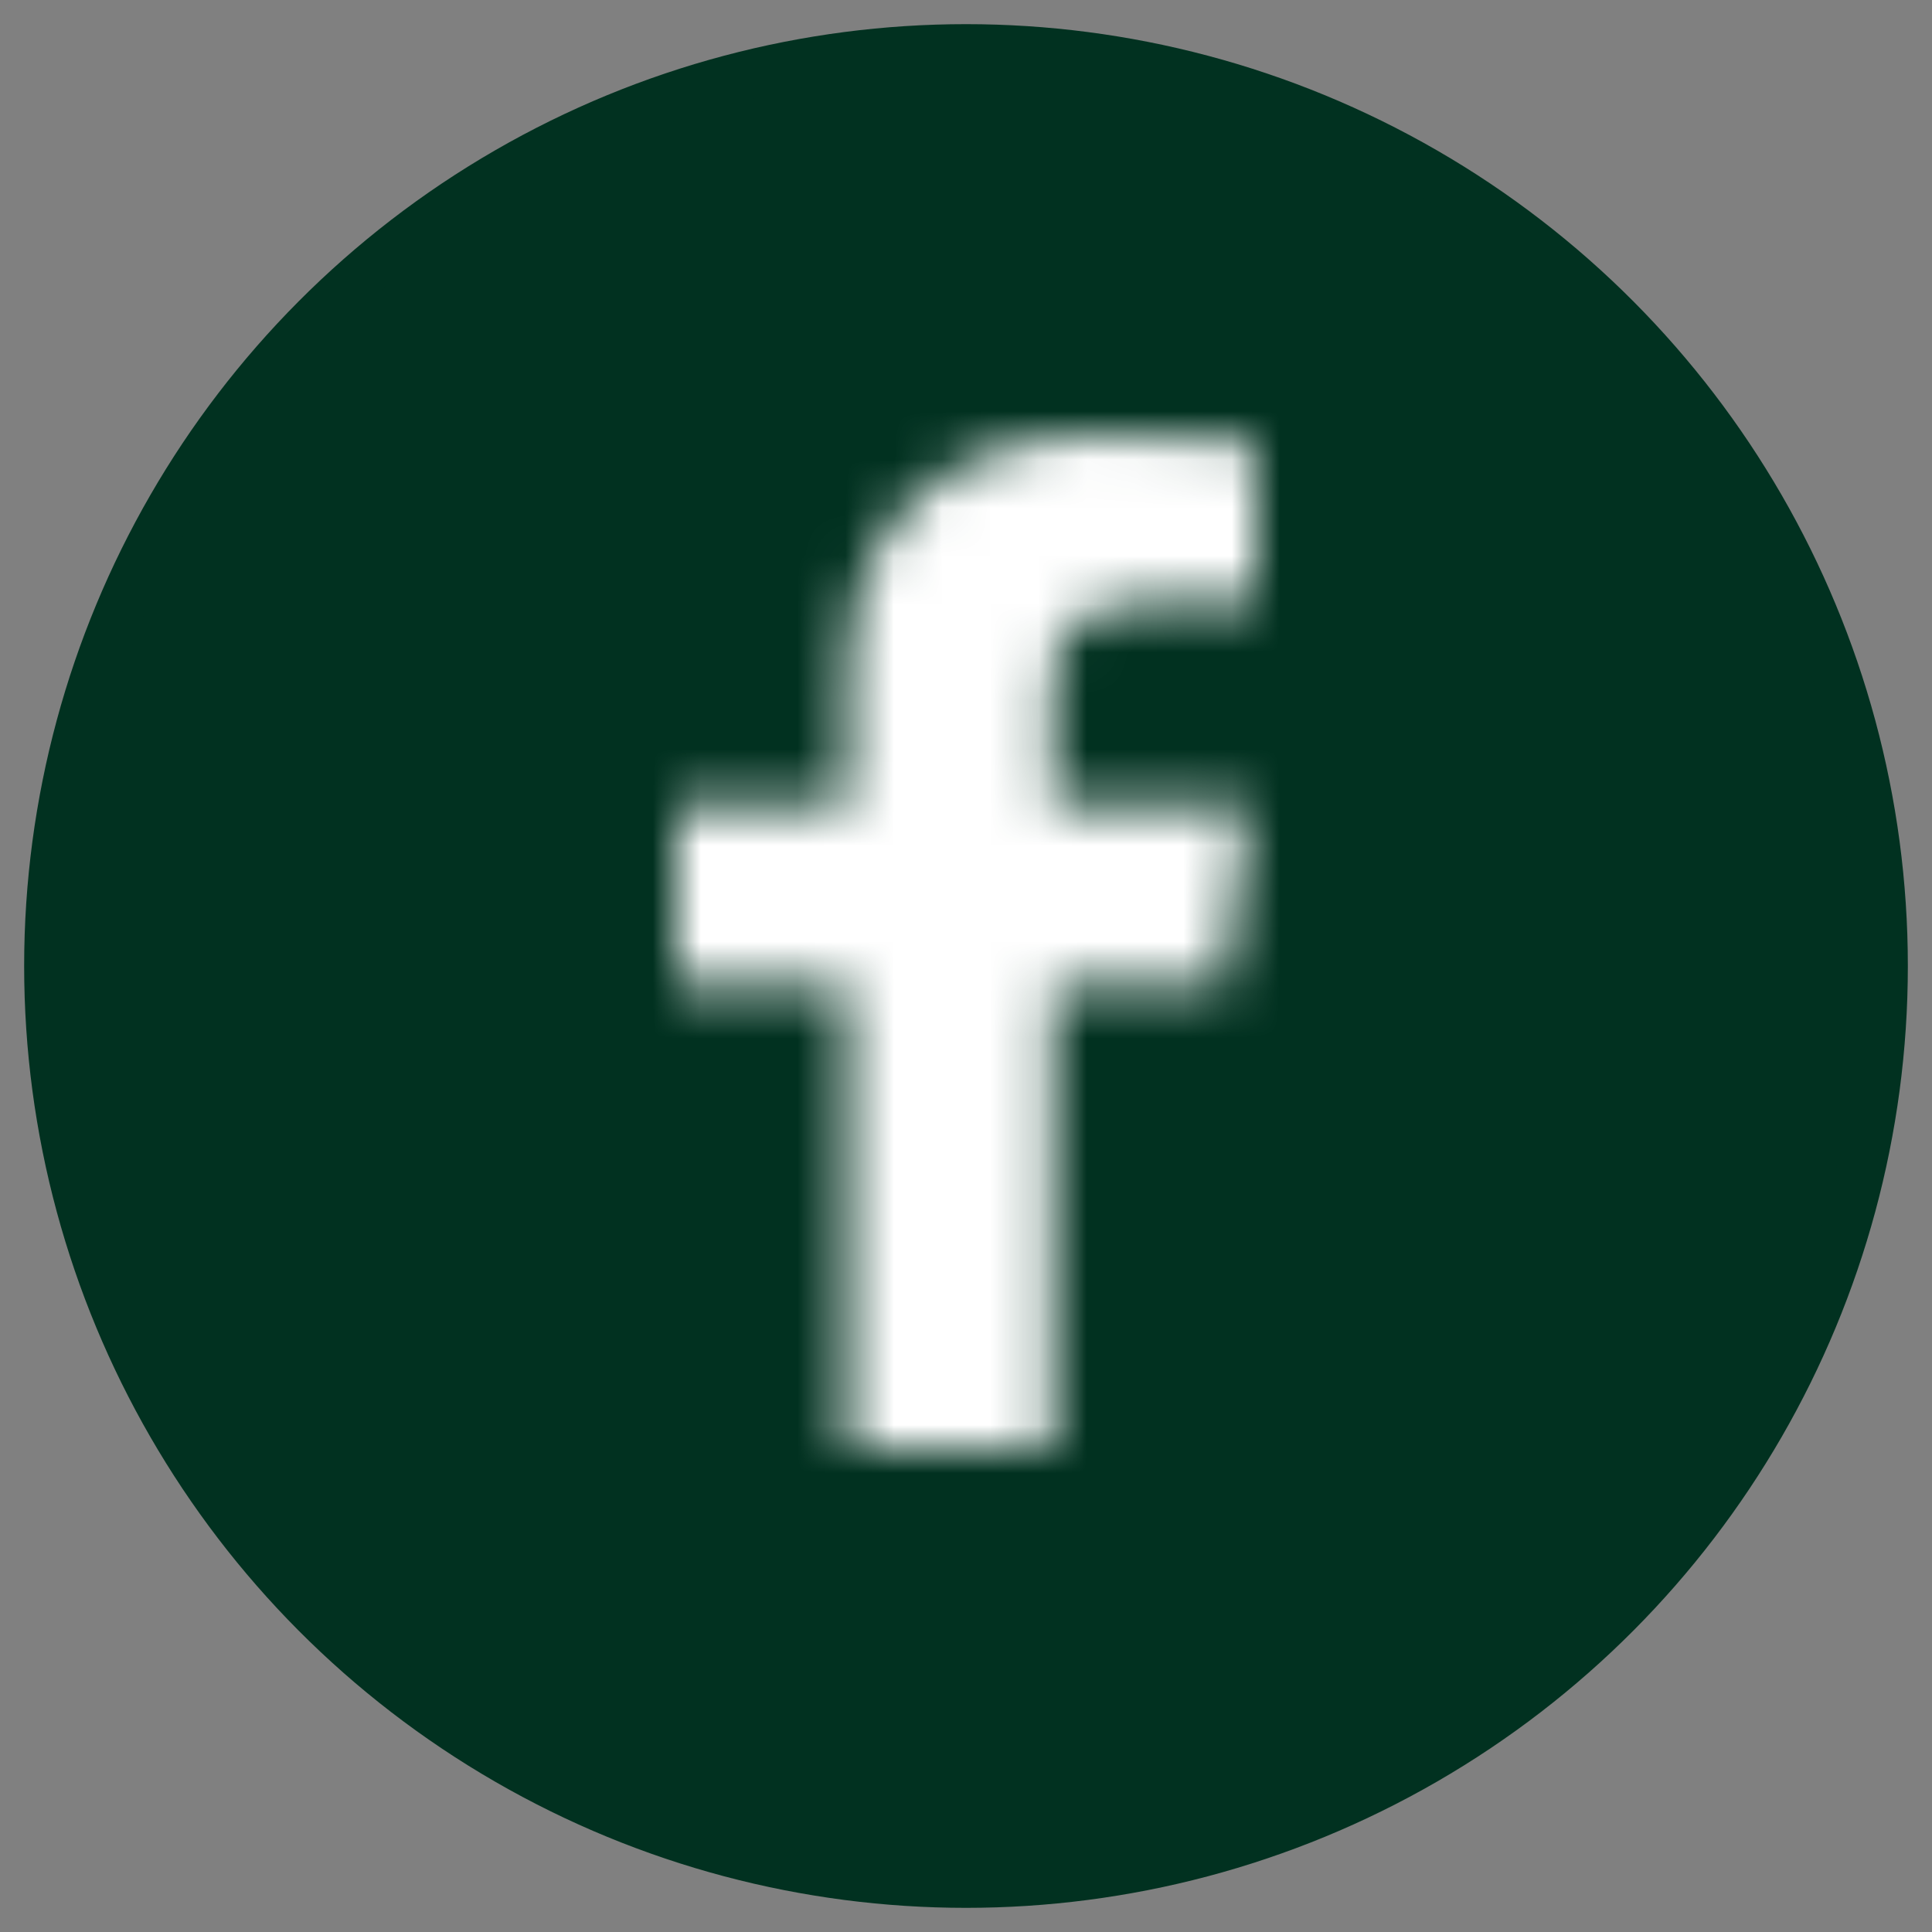
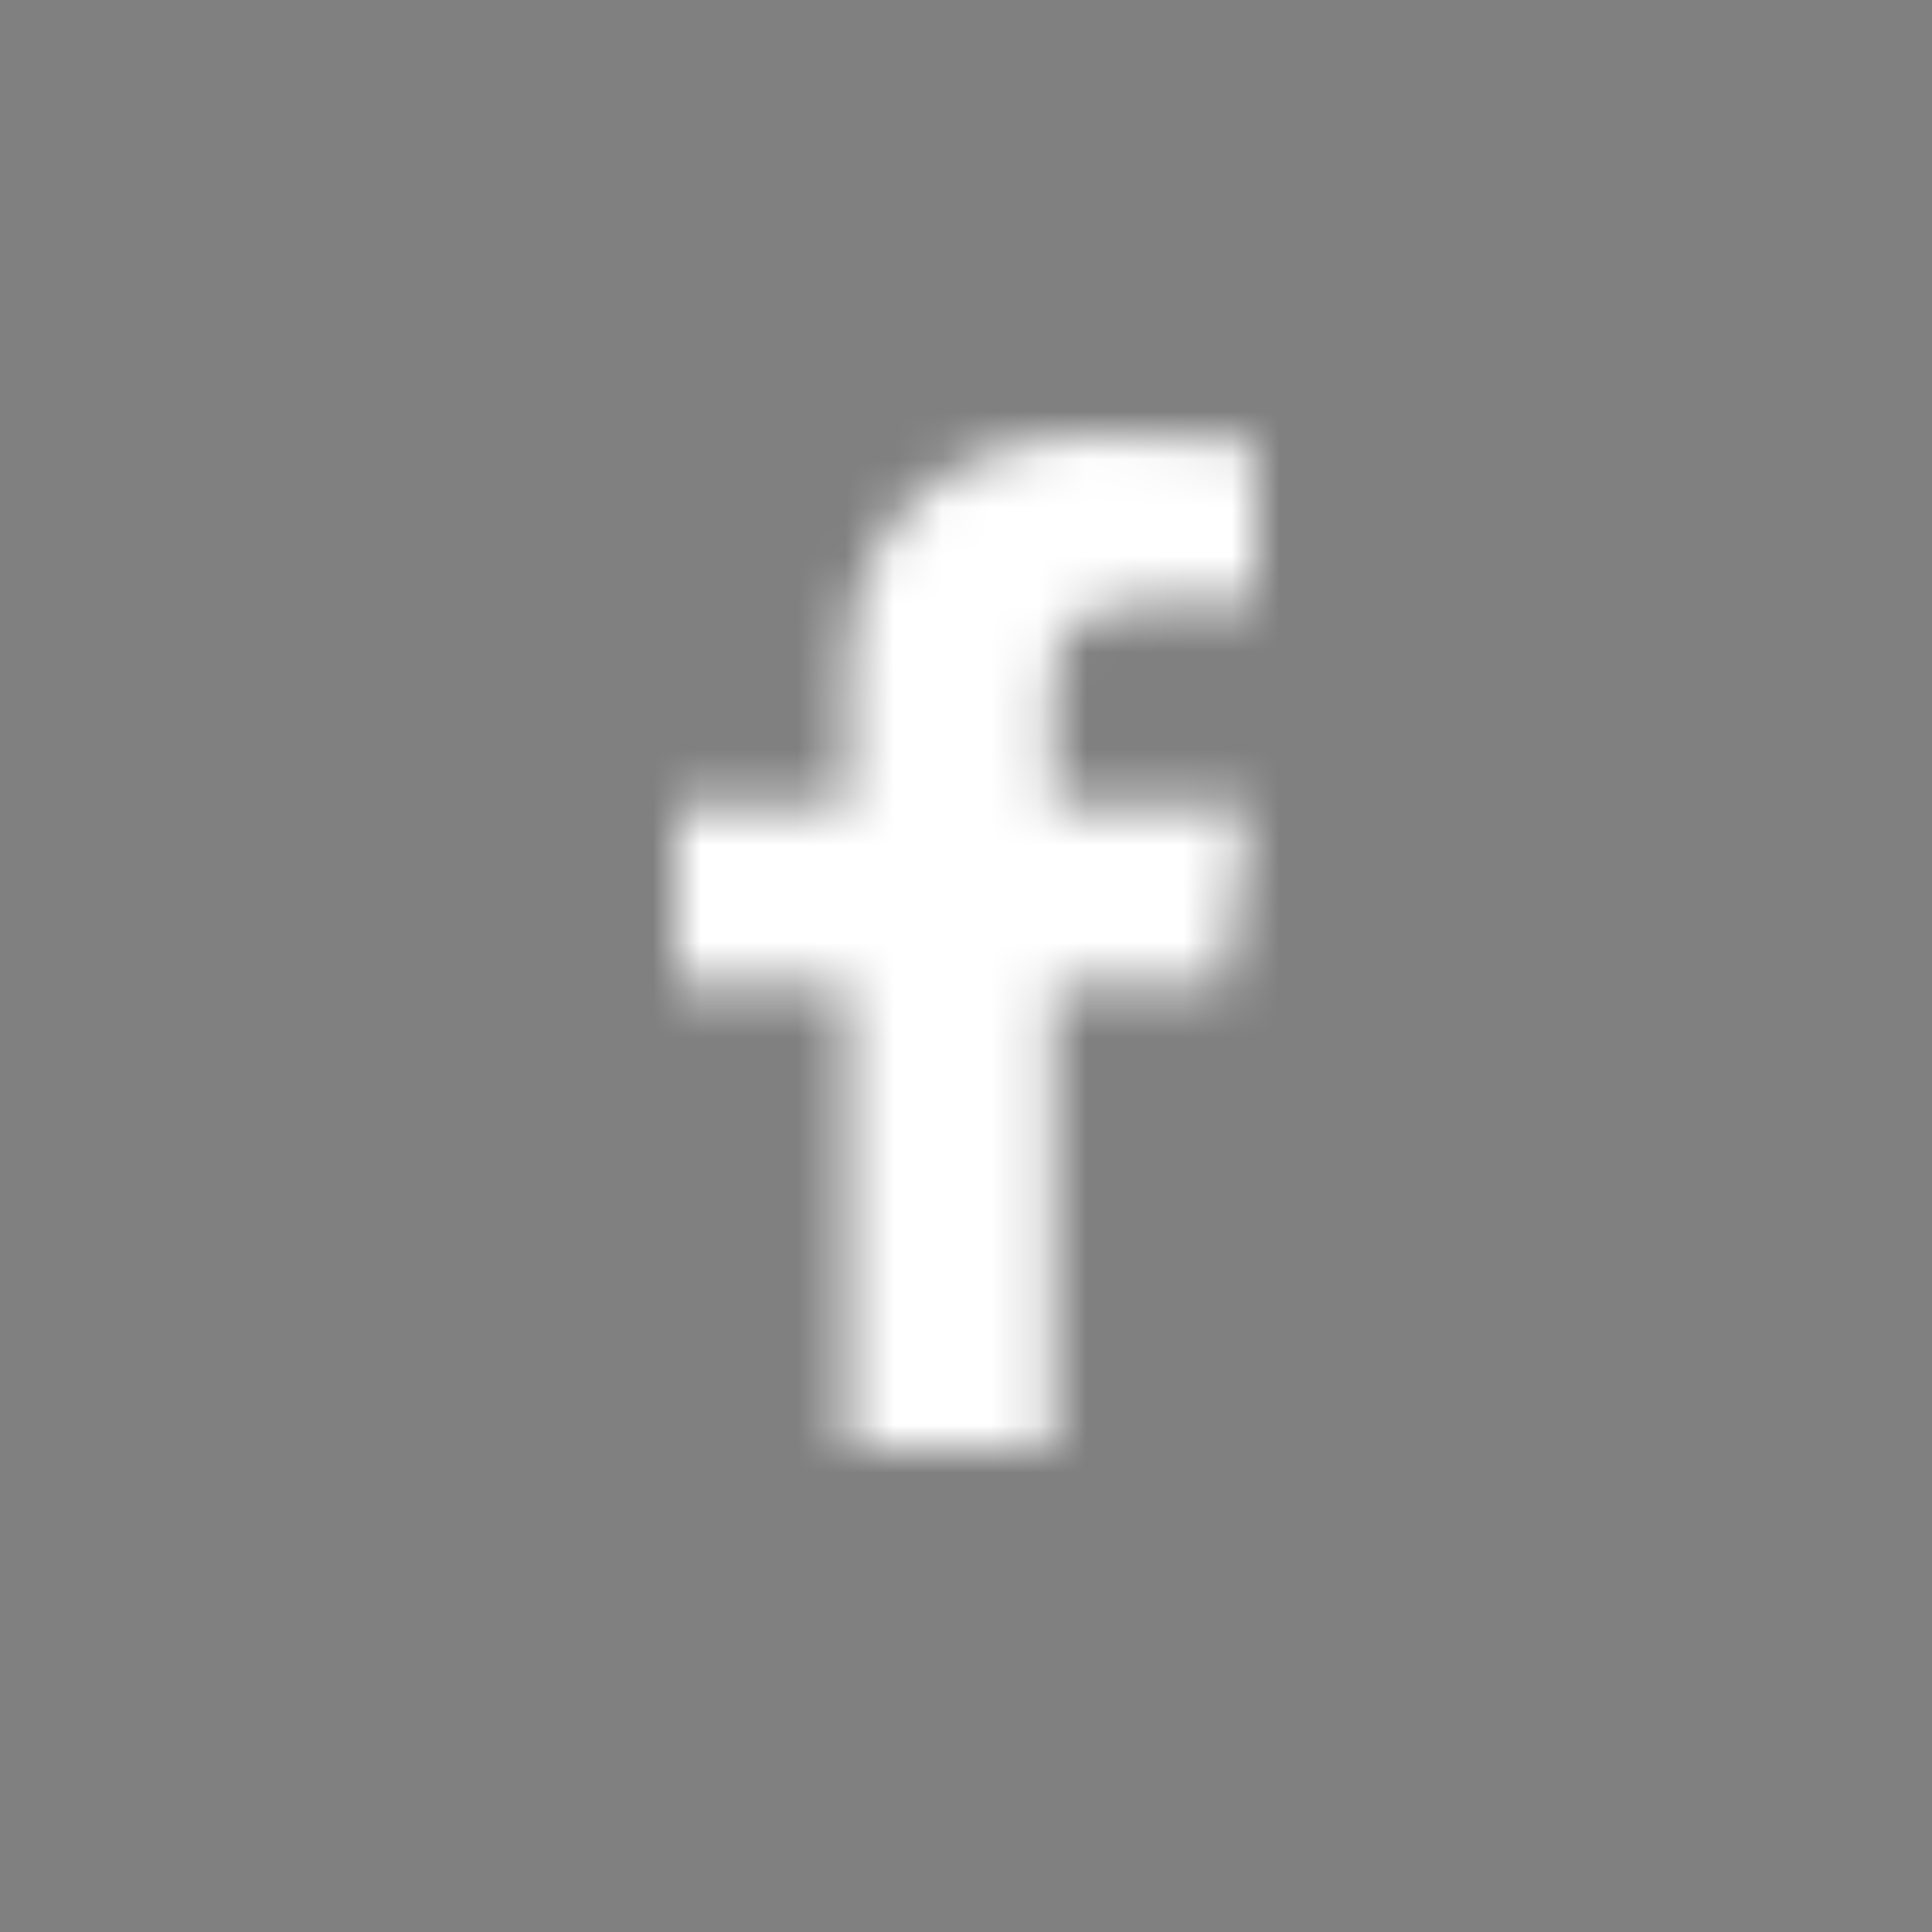
<svg xmlns="http://www.w3.org/2000/svg" xmlns:ns1="http://sodipodi.sourceforge.net/DTD/sodipodi-0.dtd" xmlns:ns2="http://www.inkscape.org/namespaces/inkscape" viewBox="0 0 40 40" version="1.1" id="svg5" ns1:docname="facebook-white-hover.svg" ns2:version="1.3.2 (091e20e, 2023-11-25)">
  <rect x="0" y="0" width="40" height="40" fill="#808080" stroke="none" />
  <defs id="defs5" />
  <ns1:namedview id="namedview5" pagecolor="#ffffff" bordercolor="#000000" borderopacity="0.25" ns2:showpageshadow="2" ns2:pageopacity="0.0" ns2:pagecheckerboard="0" ns2:deskcolor="#d1d1d1" ns2:zoom="5.9" ns2:cx="20" ns2:cy="20" ns2:window-width="1680" ns2:window-height="823" ns2:window-x="0" ns2:window-y="25" ns2:window-maximized="0" ns2:current-layer="g5" />
  <g fill="none" fill-rule="evenodd" transform="translate(1 1)" id="g5">
-     <circle fill="#000" cx="19" cy="19" r="19" stroke="#000" id="circle1" style="fill:#013120;fill-opacity:1;stroke:#013120;stroke-opacity:1" />
    <g transform="translate(13 8)" id="g4">
      <mask id="follow-facebook-white-hover-f" fill="#fff">
        <path d="M7.79 21v-9.58h3.54l.53-3.73H7.79V5.3c0-1.08.33-1.81 2.03-1.81H12V.15C11.62.1 10.33 0 8.83 0 5.7 0 3.55 1.74 3.55 4.93V7.7H0v3.73h3.55V21h4.24z" id="path1" />
      </mask>
      <g mask="url(#follow-facebook-white-hover-f)" id="g3">
        <g transform="translate(-1091 -768)" id="g2">
          <path fill="#FFF" fill-rule="nonzero" d="M1086.31 763.83h20.62v30.33h-20.62z" id="path2" />
        </g>
      </g>
    </g>
  </g>
</svg>